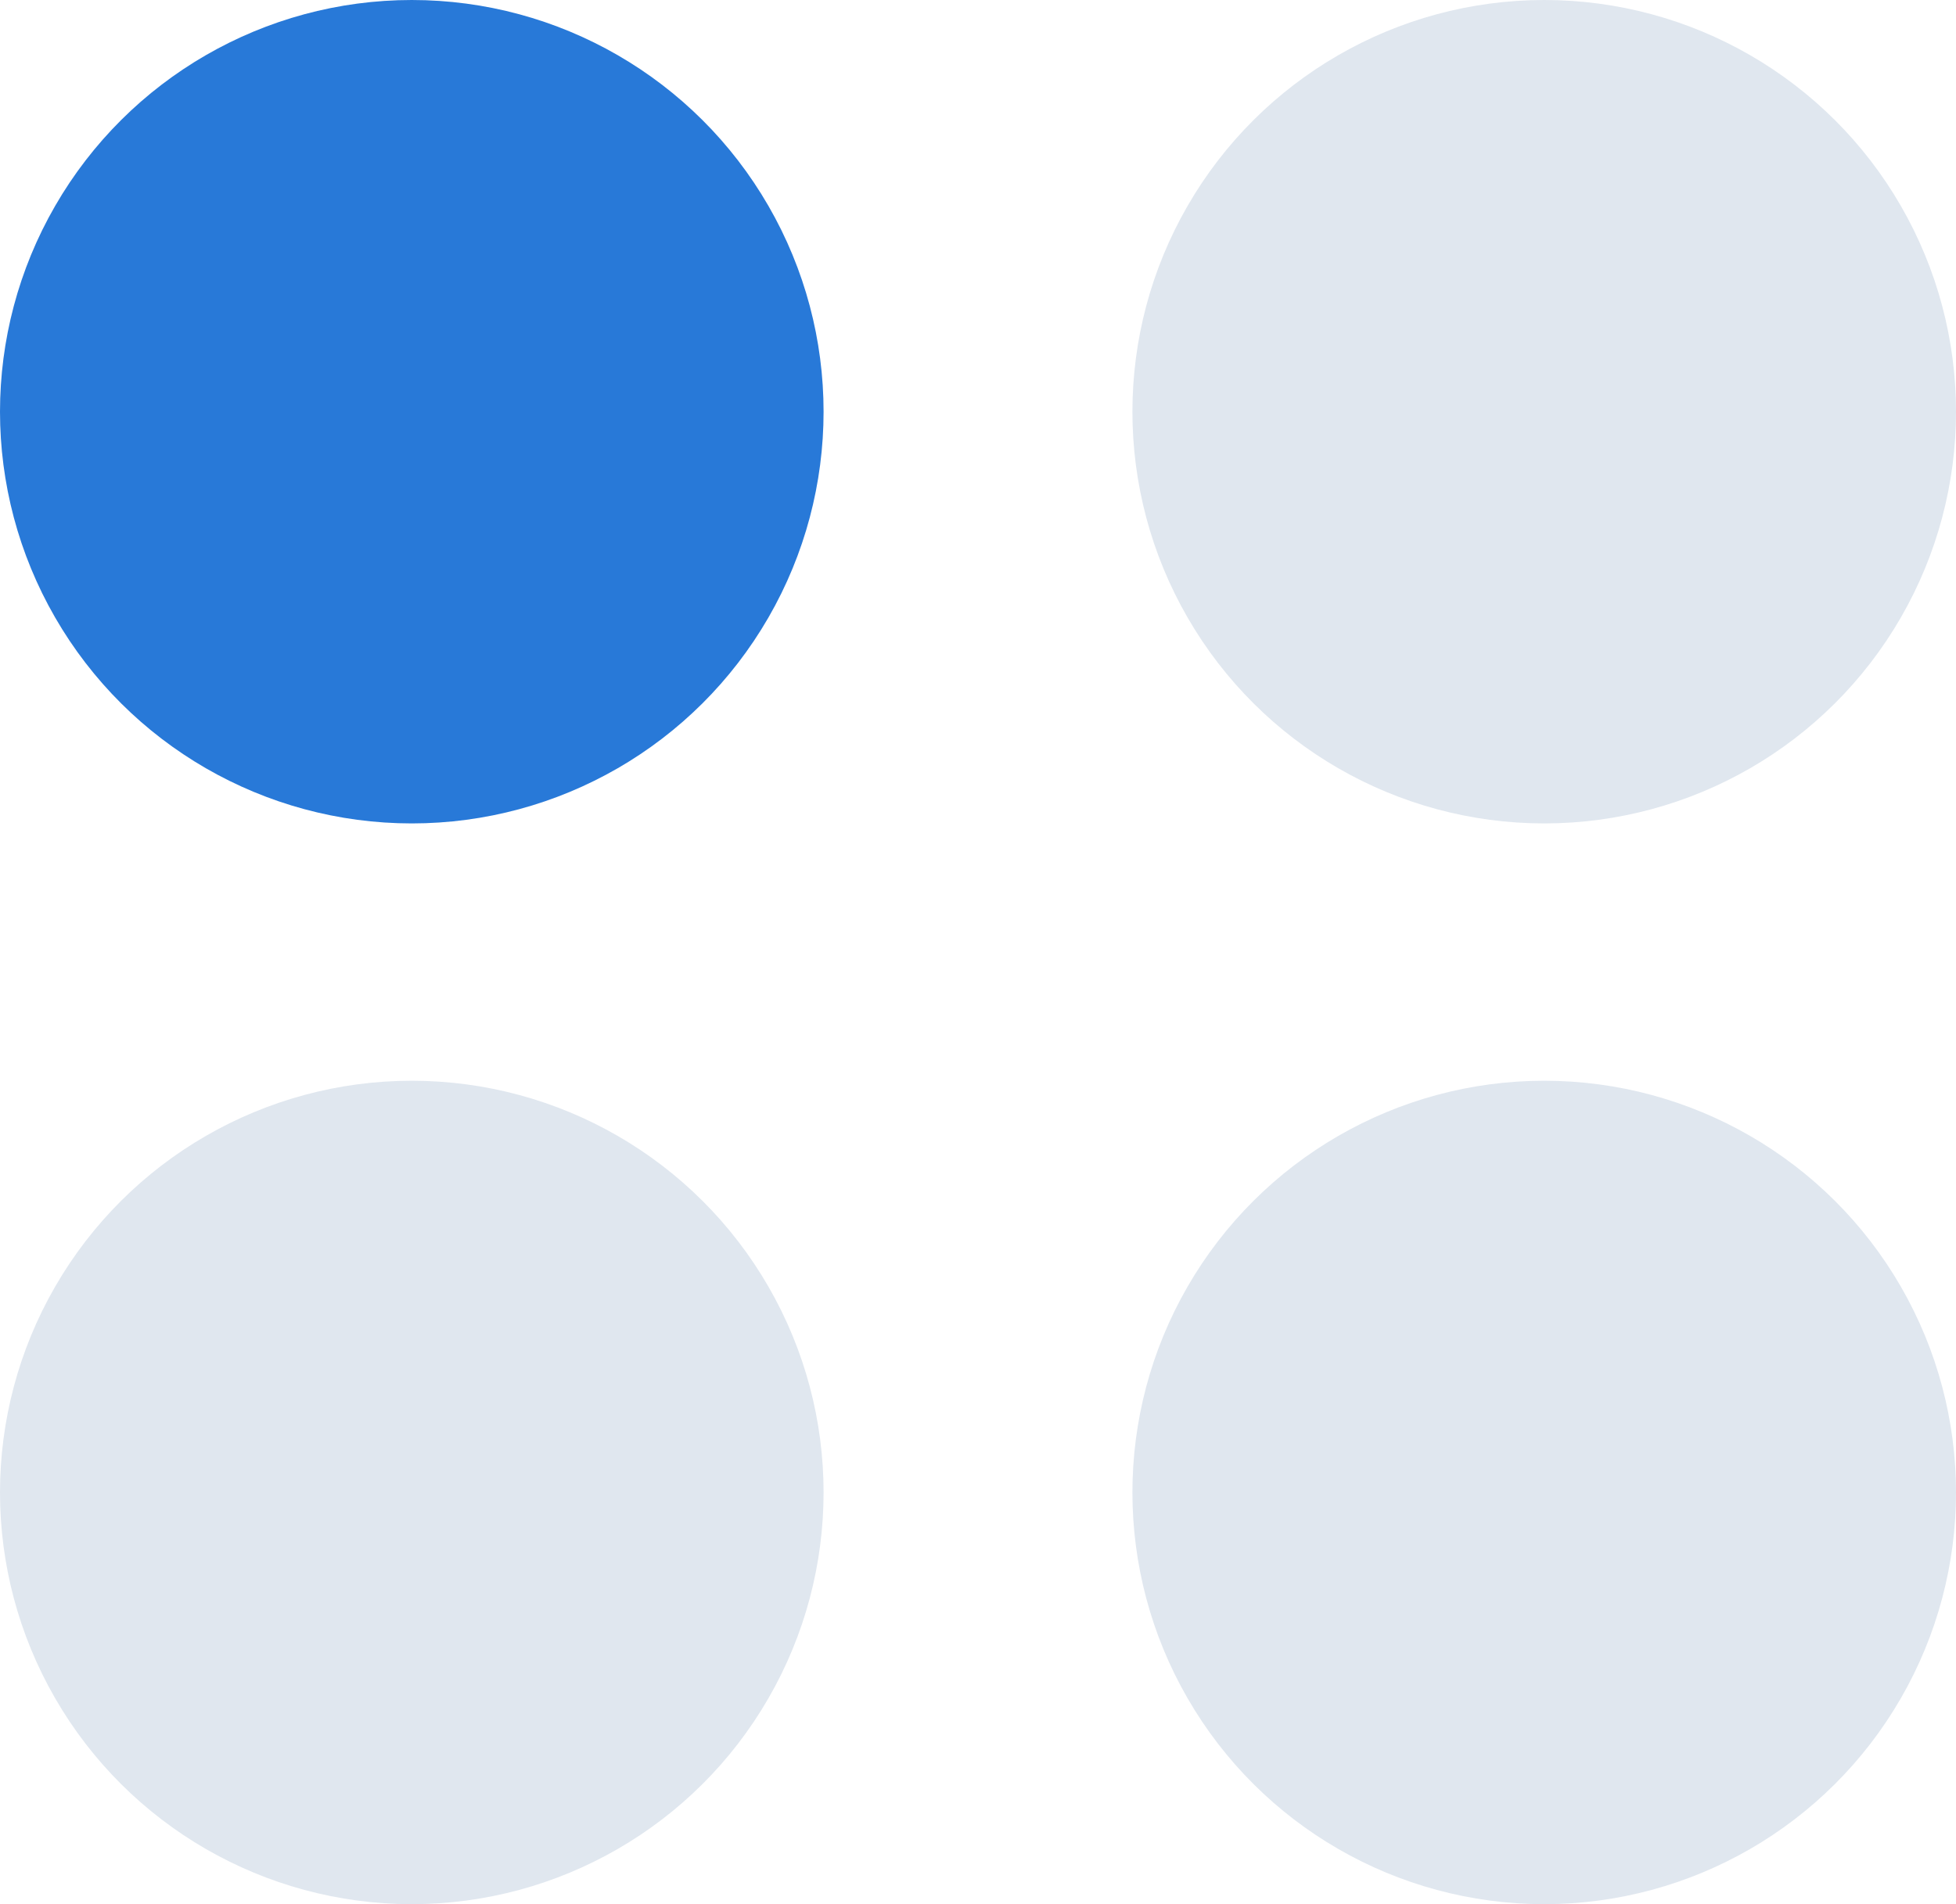
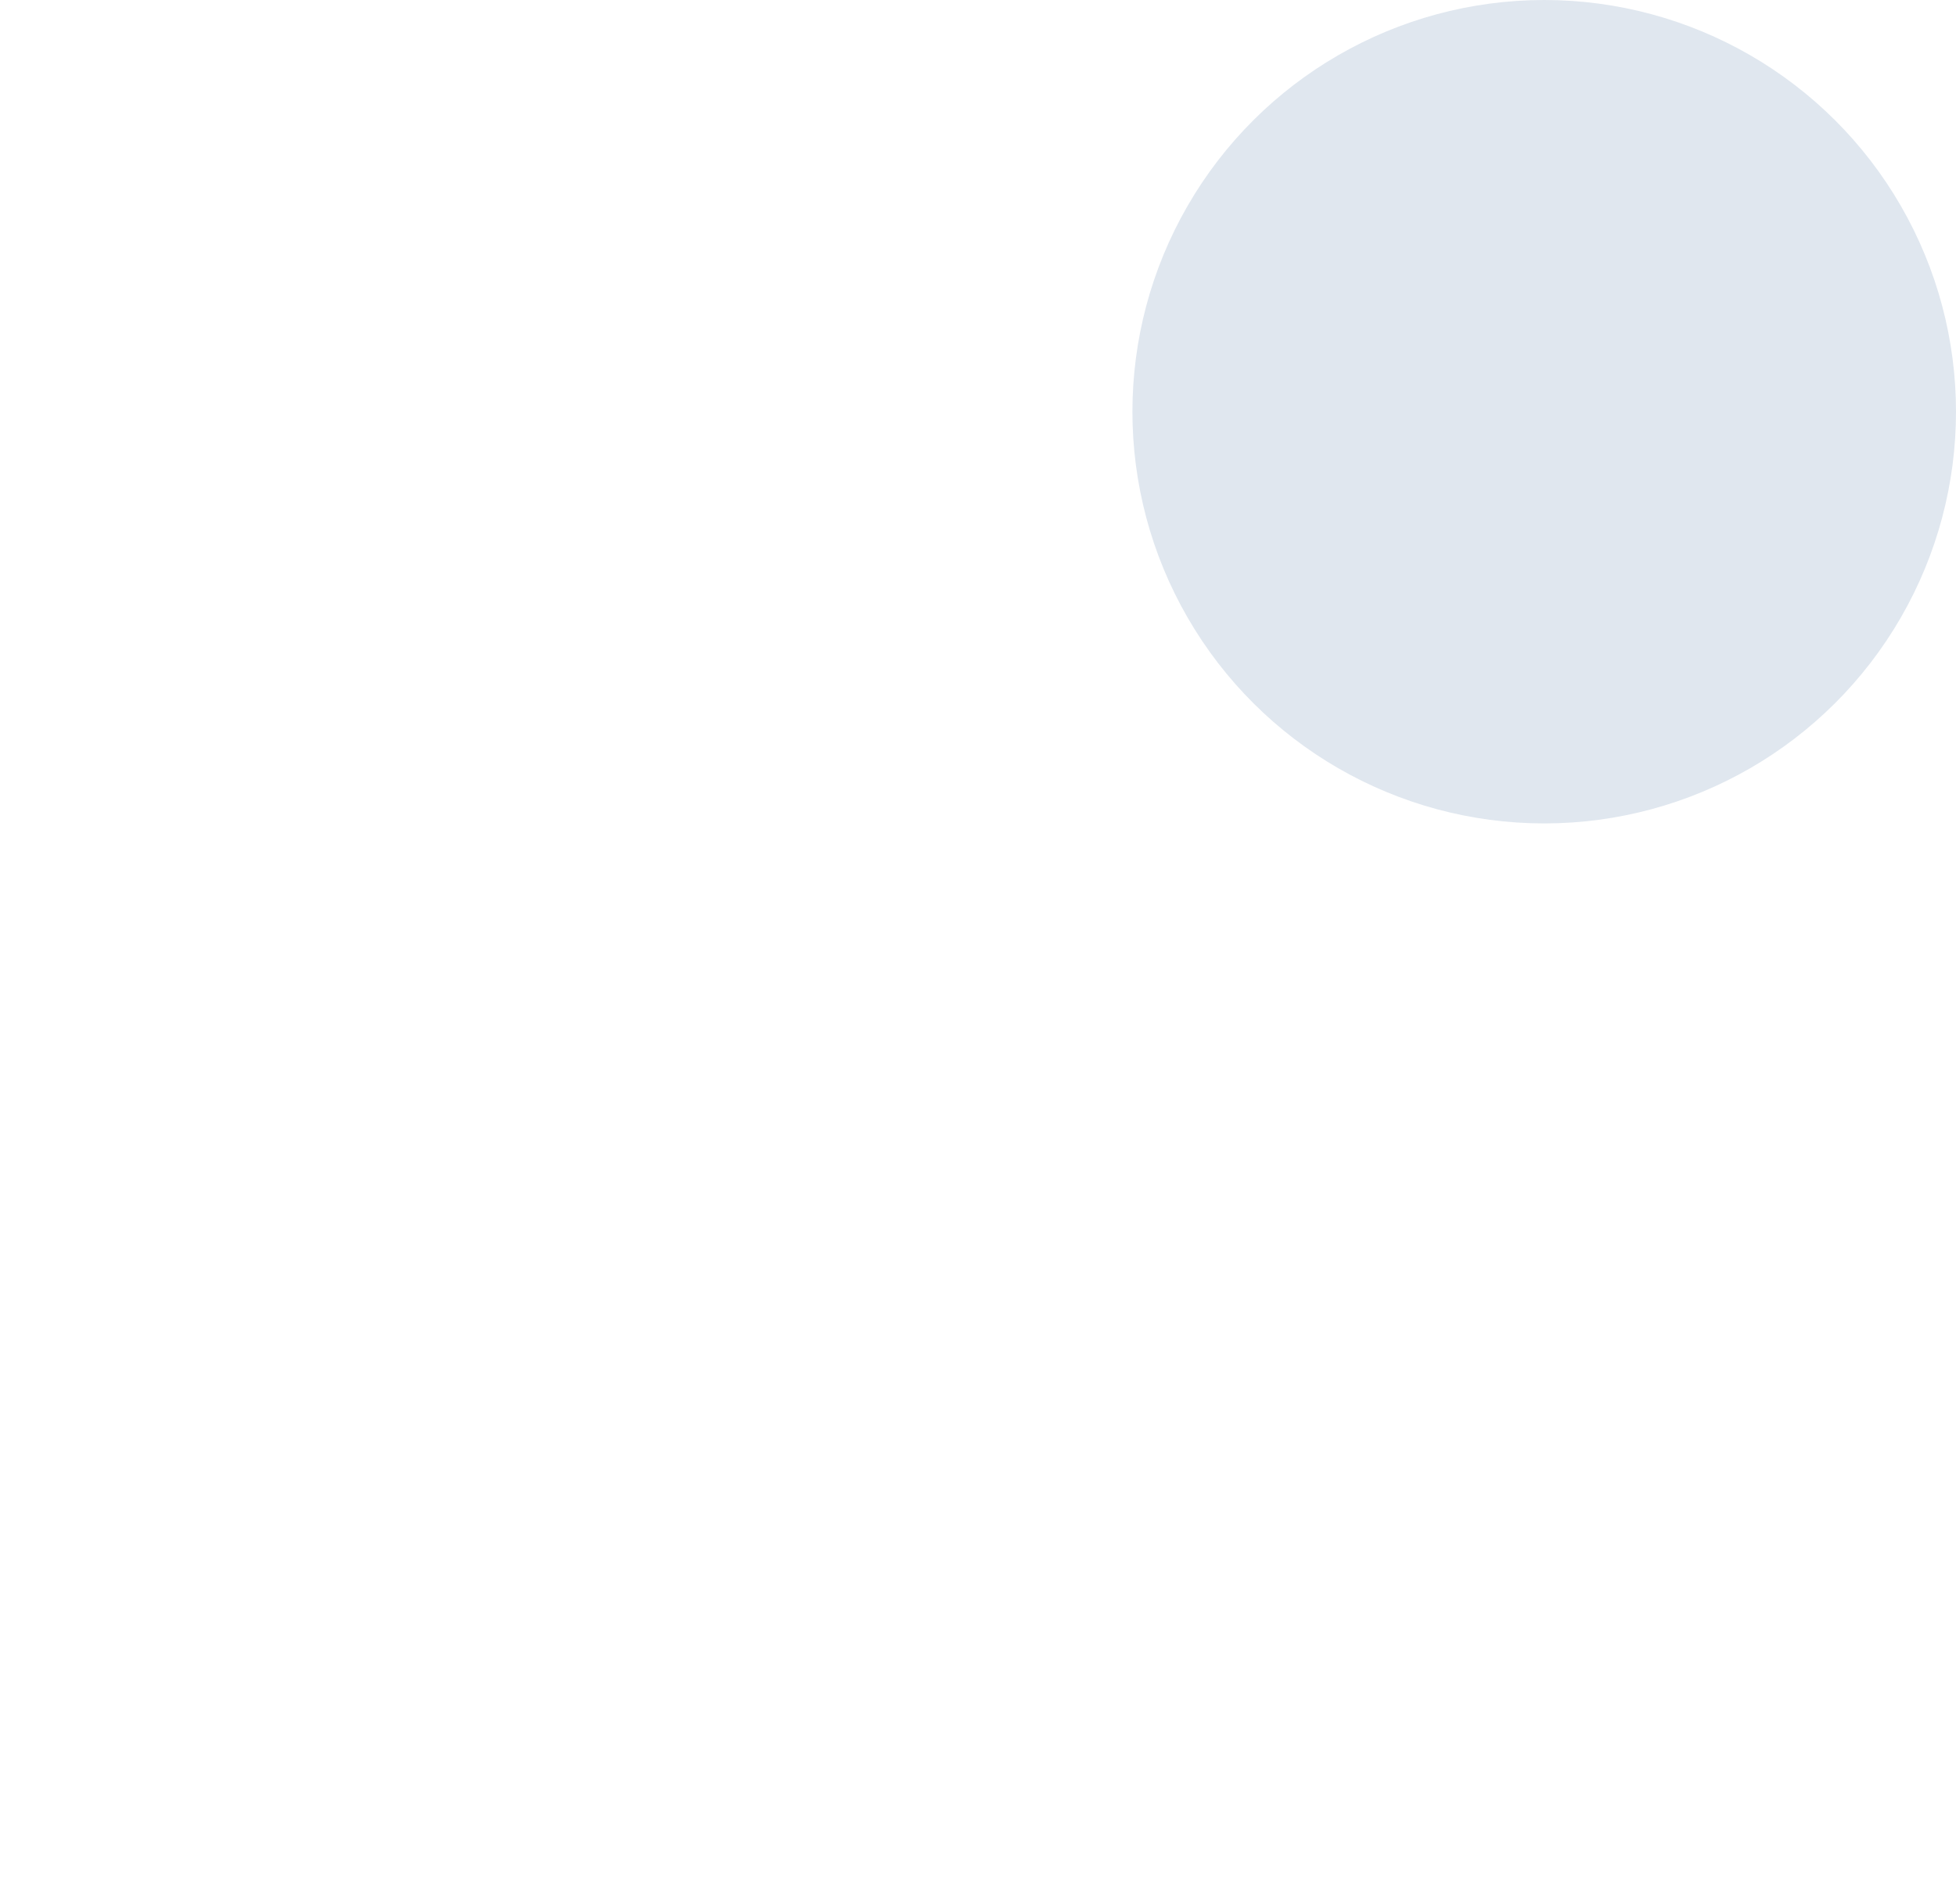
<svg xmlns="http://www.w3.org/2000/svg" width="38" height="37" viewBox="0 0 38 37" fill="none">
-   <circle cx="8" cy="8" r="8" transform="rotate(90 8 8)" fill="#2879D8" />
  <circle cx="30" cy="8" r="8" transform="rotate(90 30 8)" fill="#E0E7EF" />
-   <circle cx="8" cy="29" r="8" transform="rotate(90 8 29)" fill="#E0E7EF" />
-   <circle cx="30" cy="29" r="8" transform="rotate(90 30 29)" fill="#E0E7EF" />
</svg>